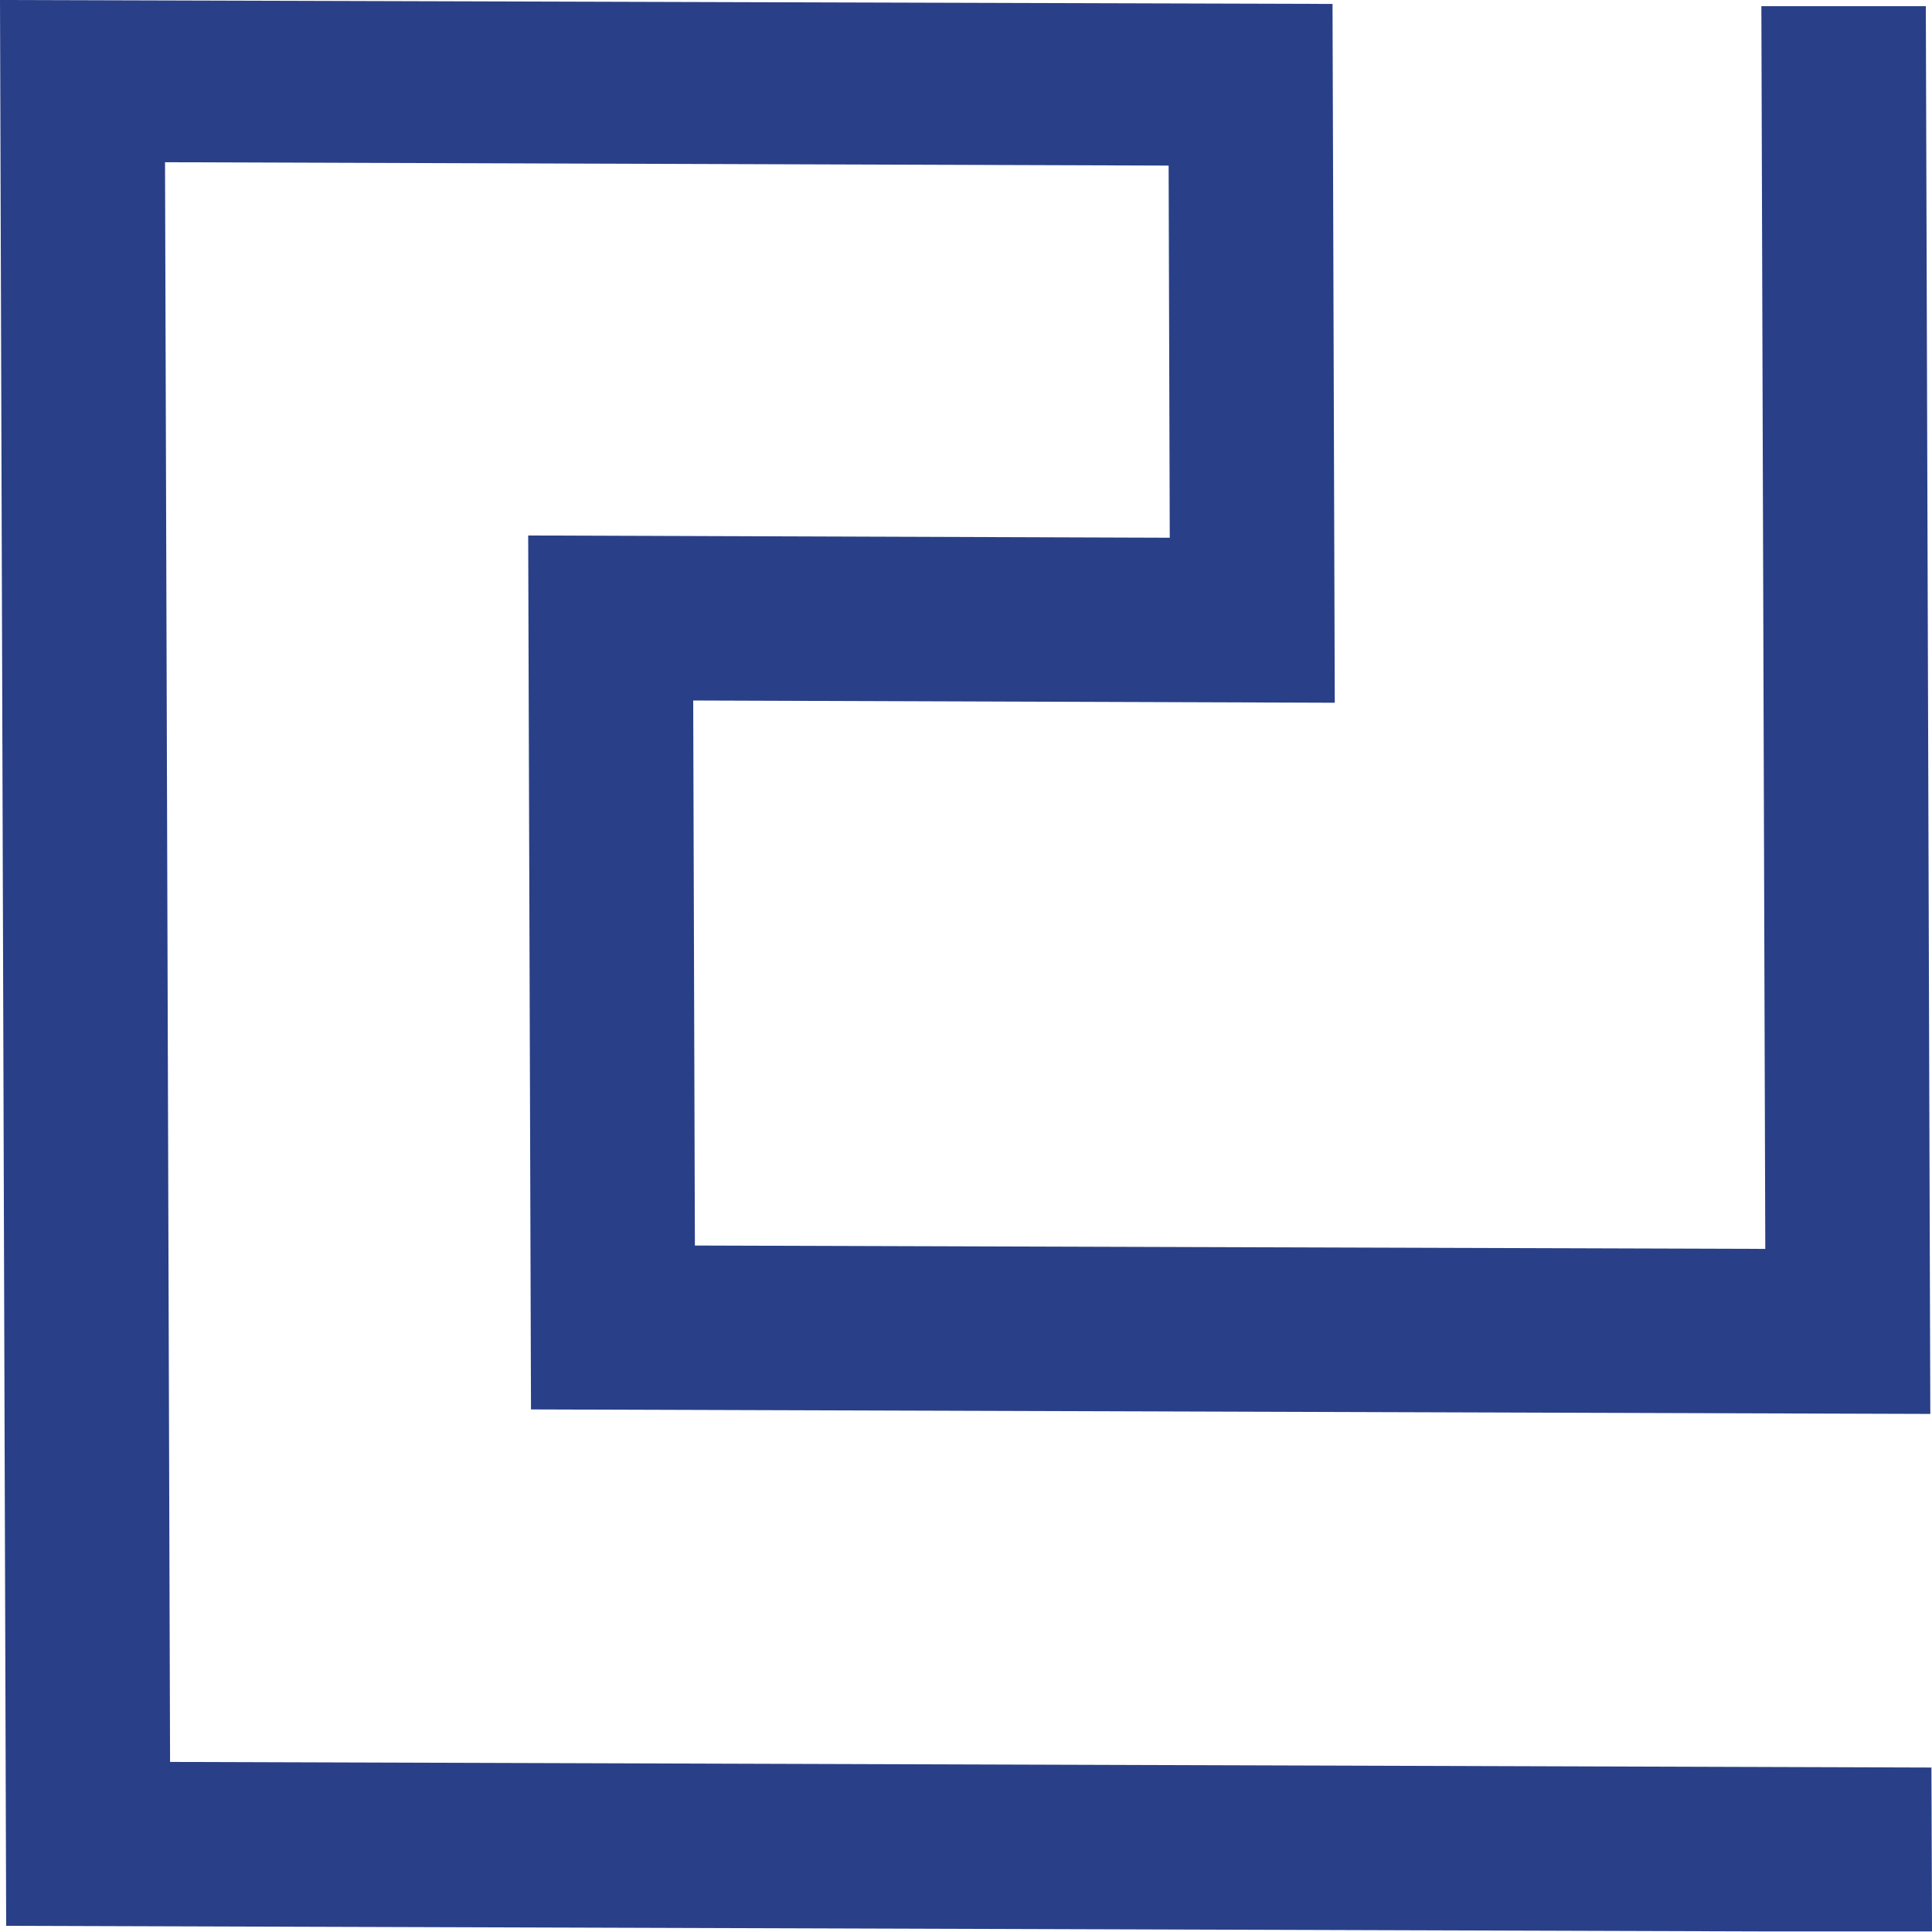
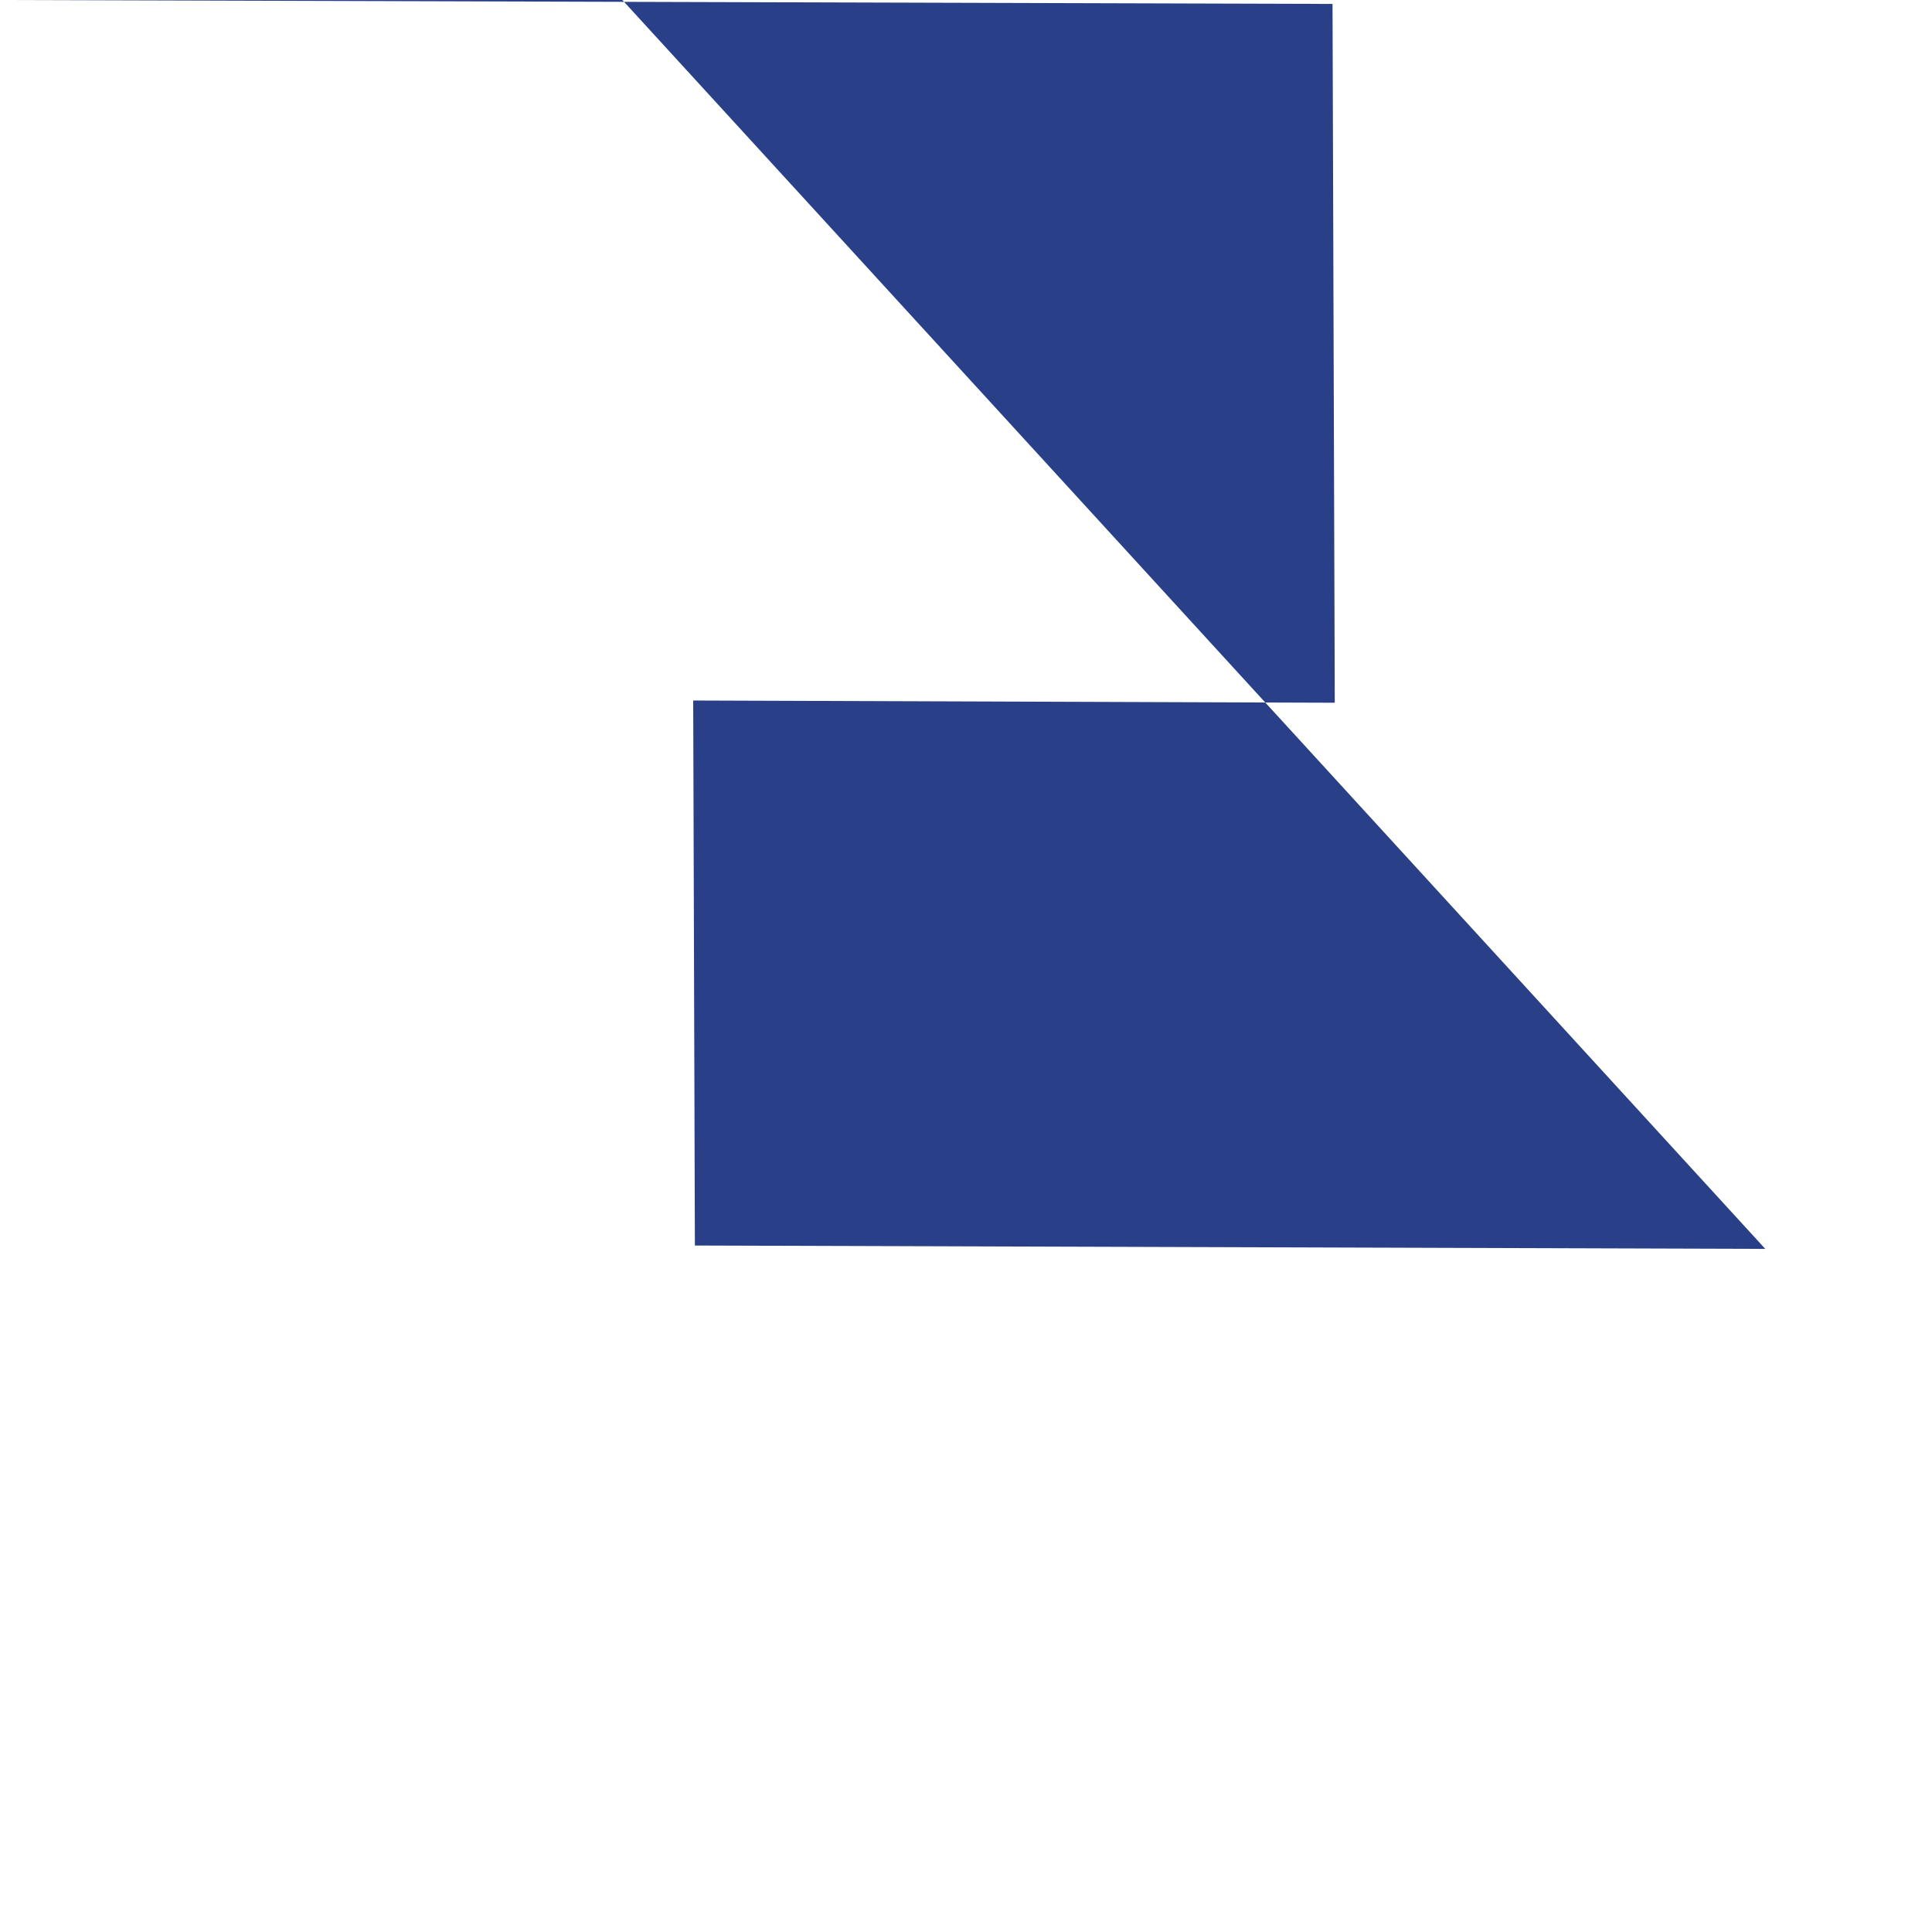
<svg xmlns="http://www.w3.org/2000/svg" id="Calque_1" viewBox="0 0 34.42 34.42">
-   <path d="M31.45,22.25l-19.07-.06-.03-9.71,11.43.04-.04-12.45L0,0l.11,34.31,31.38.1h2.93s-.01-2.92-.01-2.92l-31.38-.1-.09-28.5,17.88.06.02,6.63-11.43-.04.05,15.57,24.93.08-.08-25.08h-2.93s.07,22.14.07,22.14Z" style="fill: #294088; fill-rule: evenodd;" />
+   <path d="M31.45,22.25l-19.07-.06-.03-9.71,11.43.04-.04-12.45L0,0h2.93s-.01-2.92-.01-2.92l-31.38-.1-.09-28.5,17.88.06.02,6.63-11.43-.04.05,15.57,24.93.08-.08-25.08h-2.93s.07,22.14.07,22.14Z" style="fill: #294088; fill-rule: evenodd;" />
</svg>